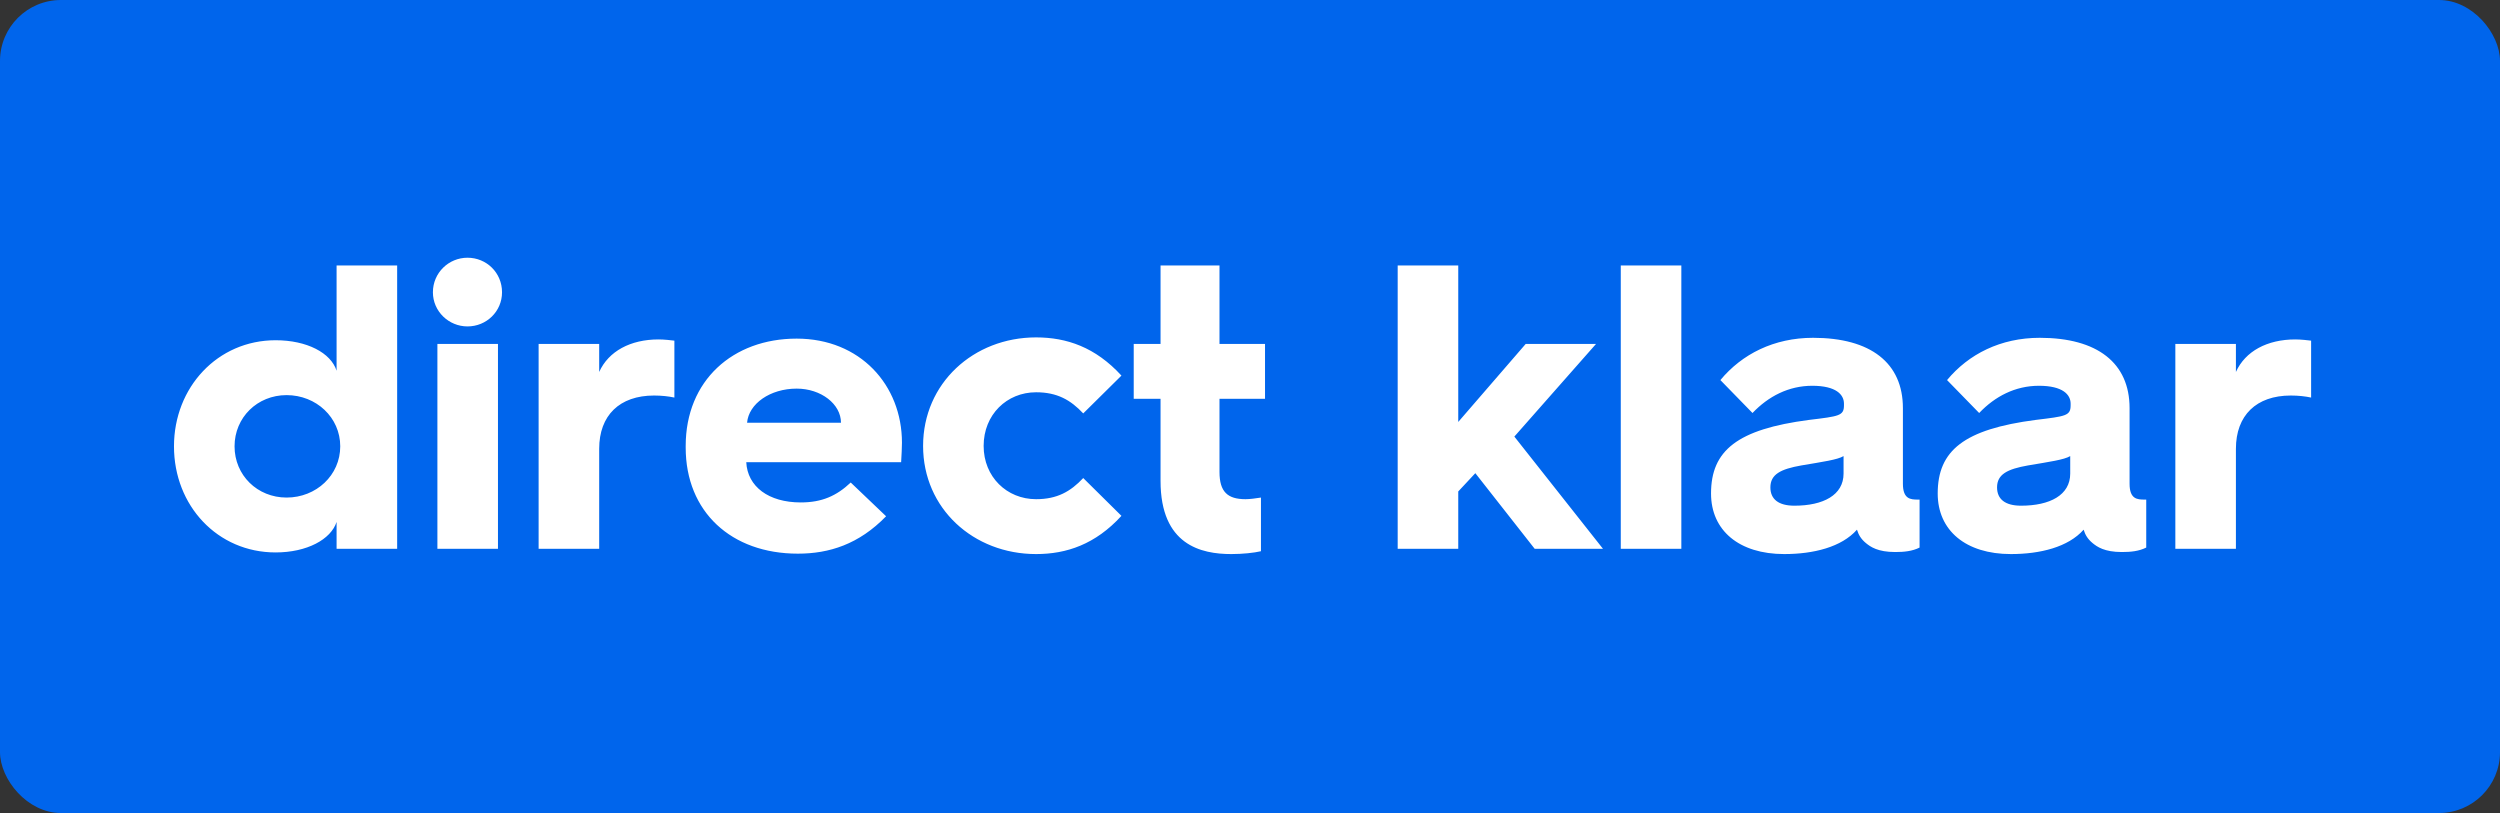
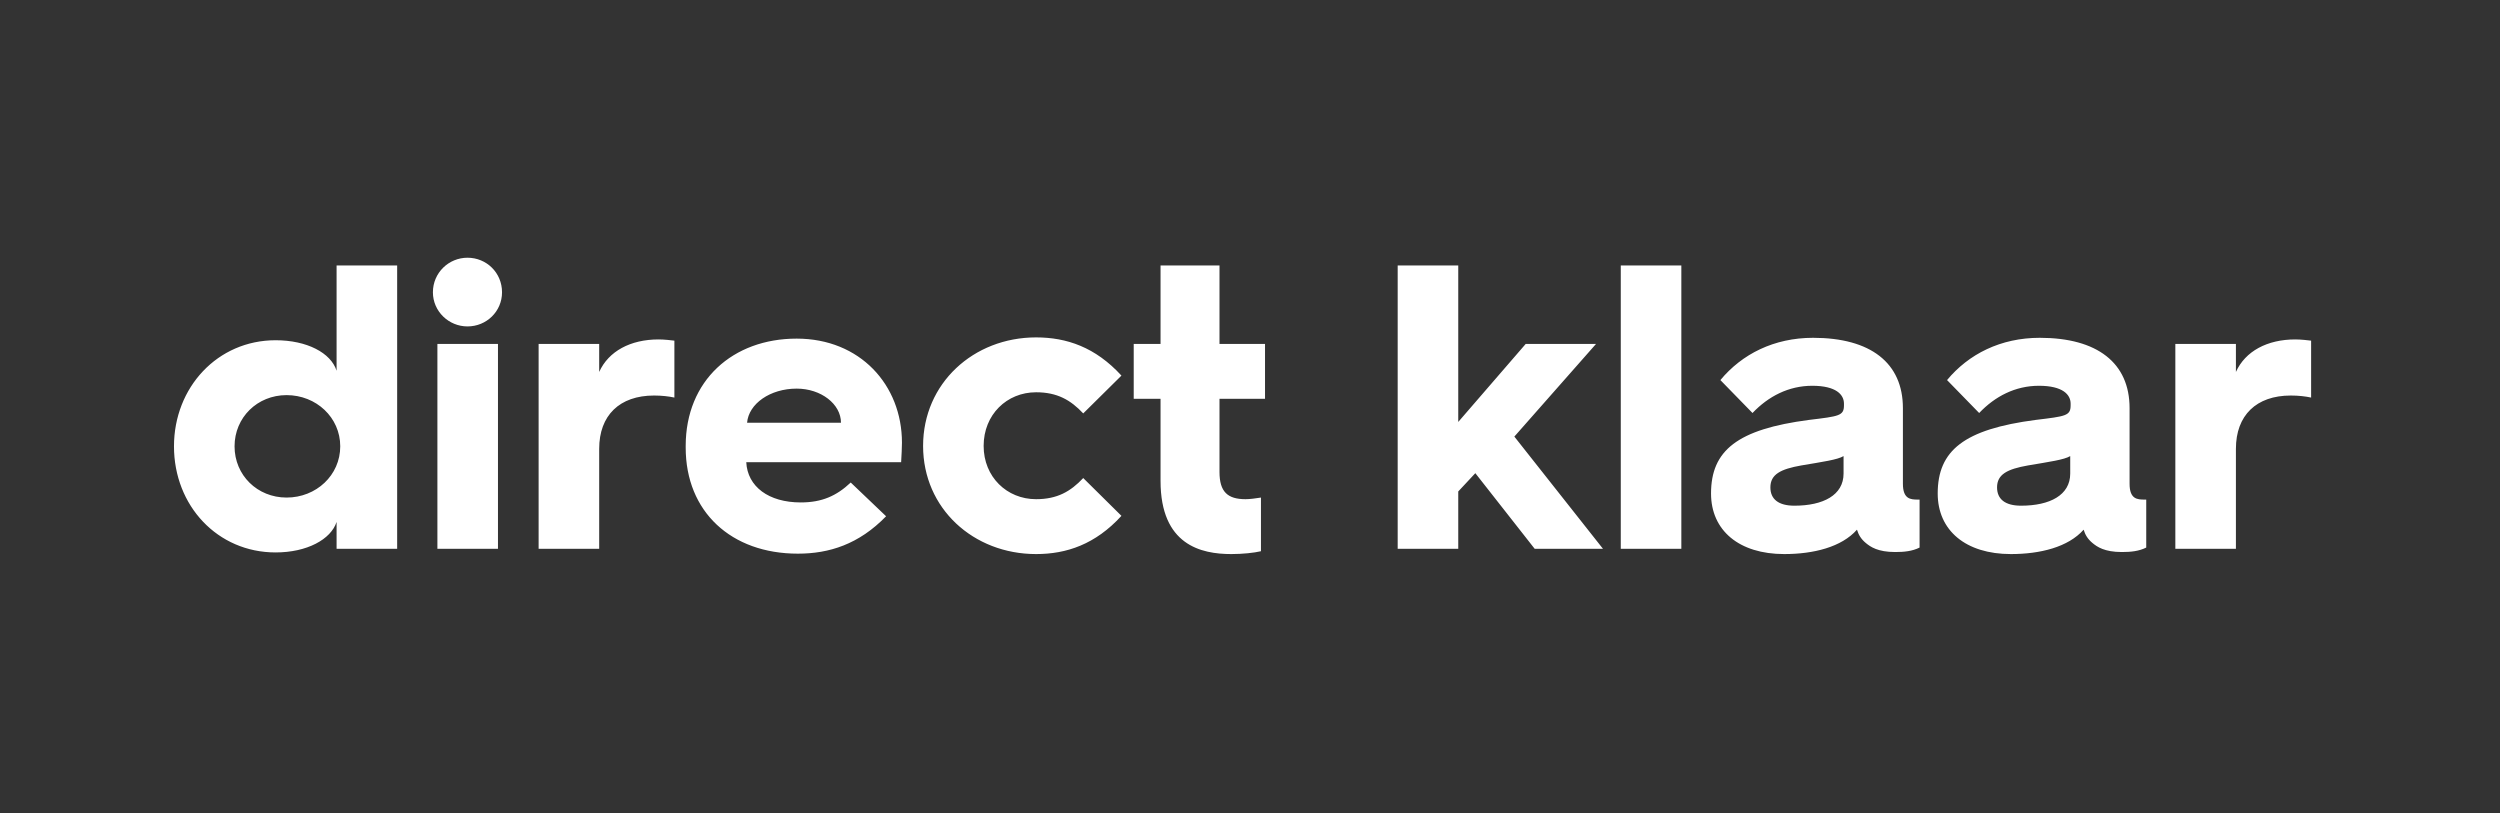
<svg xmlns="http://www.w3.org/2000/svg" width="123" height="40" viewBox="0 0 123 40" fill="none">
  <rect x="0" y="0" width="123" height="40" fill="#333333" stroke="none" />
-   <rect width="123" height="40" rx="3" fill="#0065EC" />
  <path d="M8.56 21.96C8.56 19.06 10.7 16.74 13.56 16.74C15.1 16.74 16.28 17.36 16.56 18.24V13.06H19.54V27H16.56V25.68C16.28 26.54 15.1 27.18 13.56 27.18C10.7 27.18 8.56 24.88 8.56 21.96ZM11.54 21.96C11.54 23.38 12.66 24.48 14.1 24.48C15.56 24.48 16.74 23.38 16.74 21.96C16.74 20.54 15.56 19.44 14.1 19.44C12.66 19.44 11.54 20.54 11.54 21.96ZM23 16.06C22.079 16.06 21.299 15.32 21.299 14.38C21.299 13.42 22.079 12.68 23 12.68C23.939 12.68 24.7 13.42 24.7 14.38C24.7 15.32 23.939 16.06 23 16.06ZM21.52 27V16.92H24.5V27H21.52ZM26.5 27V16.92H29.48V18.3C29.94 17.28 31.02 16.7 32.4 16.7C32.68 16.7 33.02 16.74 33.18 16.76V19.56C32.9 19.5 32.56 19.46 32.18 19.46C30.48 19.46 29.48 20.44 29.48 22.08V27H26.5ZM33.736 22.02V21.94C33.736 18.72 36.056 16.66 39.196 16.66C42.316 16.66 44.376 18.94 44.376 21.78C44.376 22 44.356 22.4 44.336 22.74H36.716C36.776 23.94 37.816 24.72 39.396 24.72C40.436 24.72 41.156 24.4 41.856 23.74L43.596 25.4C42.256 26.78 40.796 27.24 39.256 27.24C35.976 27.24 33.736 25.18 33.736 22.02ZM36.756 20.8H41.376C41.376 19.88 40.396 19.12 39.196 19.12C37.896 19.12 36.836 19.86 36.756 20.8ZM45.416 21.94C45.416 18.86 47.895 16.6 50.975 16.6C52.475 16.6 53.895 17.08 55.175 18.48L53.295 20.34C52.675 19.68 52.016 19.3 50.975 19.3C49.535 19.3 48.395 20.4 48.395 21.94C48.395 23.46 49.535 24.56 50.975 24.56C52.016 24.56 52.675 24.18 53.295 23.52L55.175 25.38C53.895 26.78 52.475 27.26 50.975 27.26C47.895 27.26 45.416 25.02 45.416 21.94ZM57.099 23.66V19.62H55.779V16.92H57.099V13.06H59.999V16.92H62.239V19.62H59.999V23.22C59.999 24.2 60.4 24.56 61.279 24.56C61.499 24.56 61.779 24.52 62.039 24.48V27.12C61.7 27.2 61.139 27.26 60.58 27.26C59.099 27.26 57.099 26.82 57.099 23.66ZM68.766 27V13.06H71.746V20.76L75.066 16.92H78.526L74.506 21.48L78.866 27H75.506L72.586 23.28L71.746 24.18V27H68.766ZM79.742 27V13.06H82.722V27H79.742ZM87.783 27.26C85.563 27.26 84.183 26.1 84.183 24.28C84.183 22.16 85.483 21.12 89.003 20.66C90.483 20.48 90.723 20.46 90.723 19.94V19.86C90.723 19.42 90.343 18.98 89.163 18.98C88.003 18.98 87.003 19.5 86.223 20.32L84.643 18.7C85.703 17.42 87.283 16.62 89.203 16.62C92.043 16.62 93.623 17.86 93.623 20.08V23.8C93.623 24.56 94.003 24.58 94.363 24.58H94.443V26.94C94.083 27.12 93.683 27.16 93.243 27.16C92.383 27.16 92.023 26.9 91.803 26.72C91.563 26.52 91.443 26.32 91.363 26.06C90.603 26.92 89.223 27.26 87.783 27.26ZM88.283 24.88C89.703 24.88 90.703 24.36 90.703 23.3V22.44C90.403 22.62 89.683 22.72 88.623 22.9C87.603 23.08 87.103 23.34 87.103 23.98C87.103 24.56 87.503 24.88 88.283 24.88ZM98.935 27.26C96.715 27.26 95.335 26.1 95.335 24.28C95.335 22.16 96.635 21.12 100.155 20.66C101.635 20.48 101.875 20.46 101.875 19.94V19.86C101.875 19.42 101.495 18.98 100.315 18.98C99.155 18.98 98.155 19.5 97.375 20.32L95.795 18.7C96.855 17.42 98.435 16.62 100.355 16.62C103.195 16.62 104.775 17.86 104.775 20.08V23.8C104.775 24.56 105.155 24.58 105.515 24.58H105.595V26.94C105.235 27.12 104.835 27.16 104.395 27.16C103.535 27.16 103.175 26.9 102.955 26.72C102.715 26.52 102.595 26.32 102.515 26.06C101.755 26.92 100.375 27.26 98.935 27.26ZM99.435 24.88C100.855 24.88 101.855 24.36 101.855 23.3V22.44C101.555 22.62 100.835 22.72 99.775 22.9C98.755 23.08 98.255 23.34 98.255 23.98C98.255 24.56 98.655 24.88 99.435 24.88ZM107.027 27V16.92H110.007V18.3C110.467 17.28 111.547 16.7 112.927 16.7C113.207 16.7 113.547 16.74 113.707 16.76V19.56C113.427 19.5 113.087 19.46 112.707 19.46C111.007 19.46 110.007 20.44 110.007 22.08V27H107.027Z" fill="white" />
</svg>